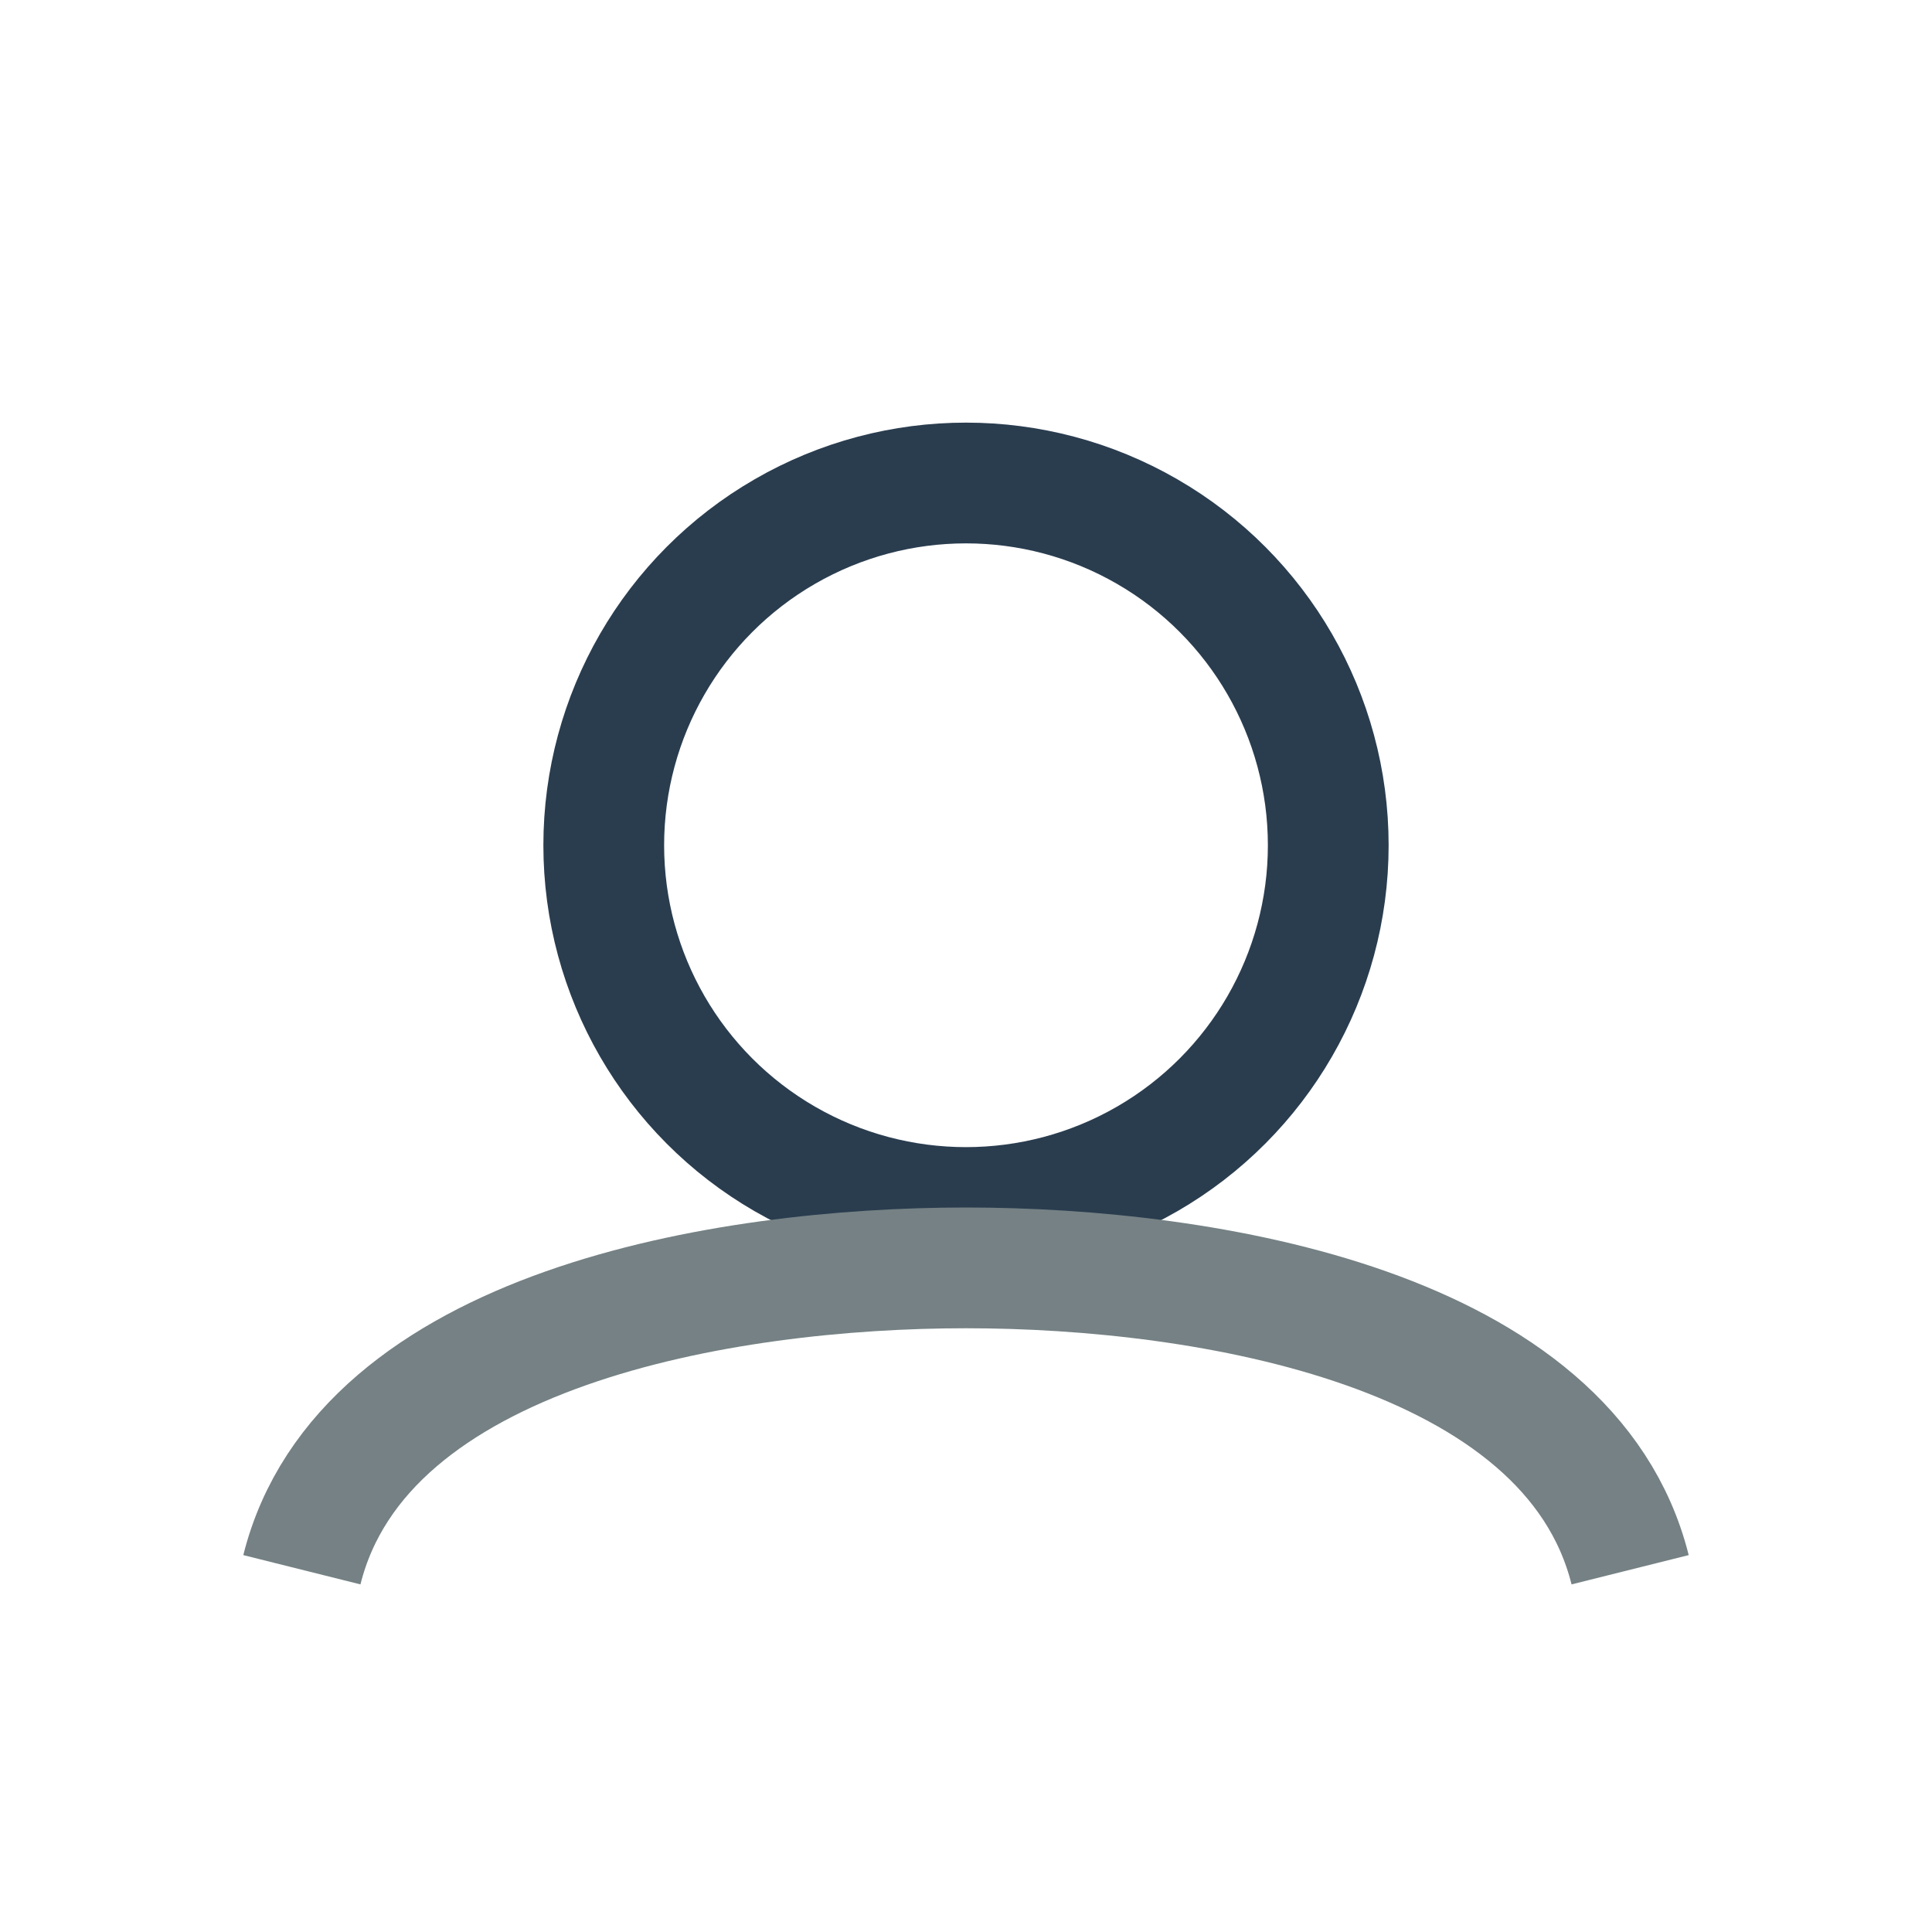
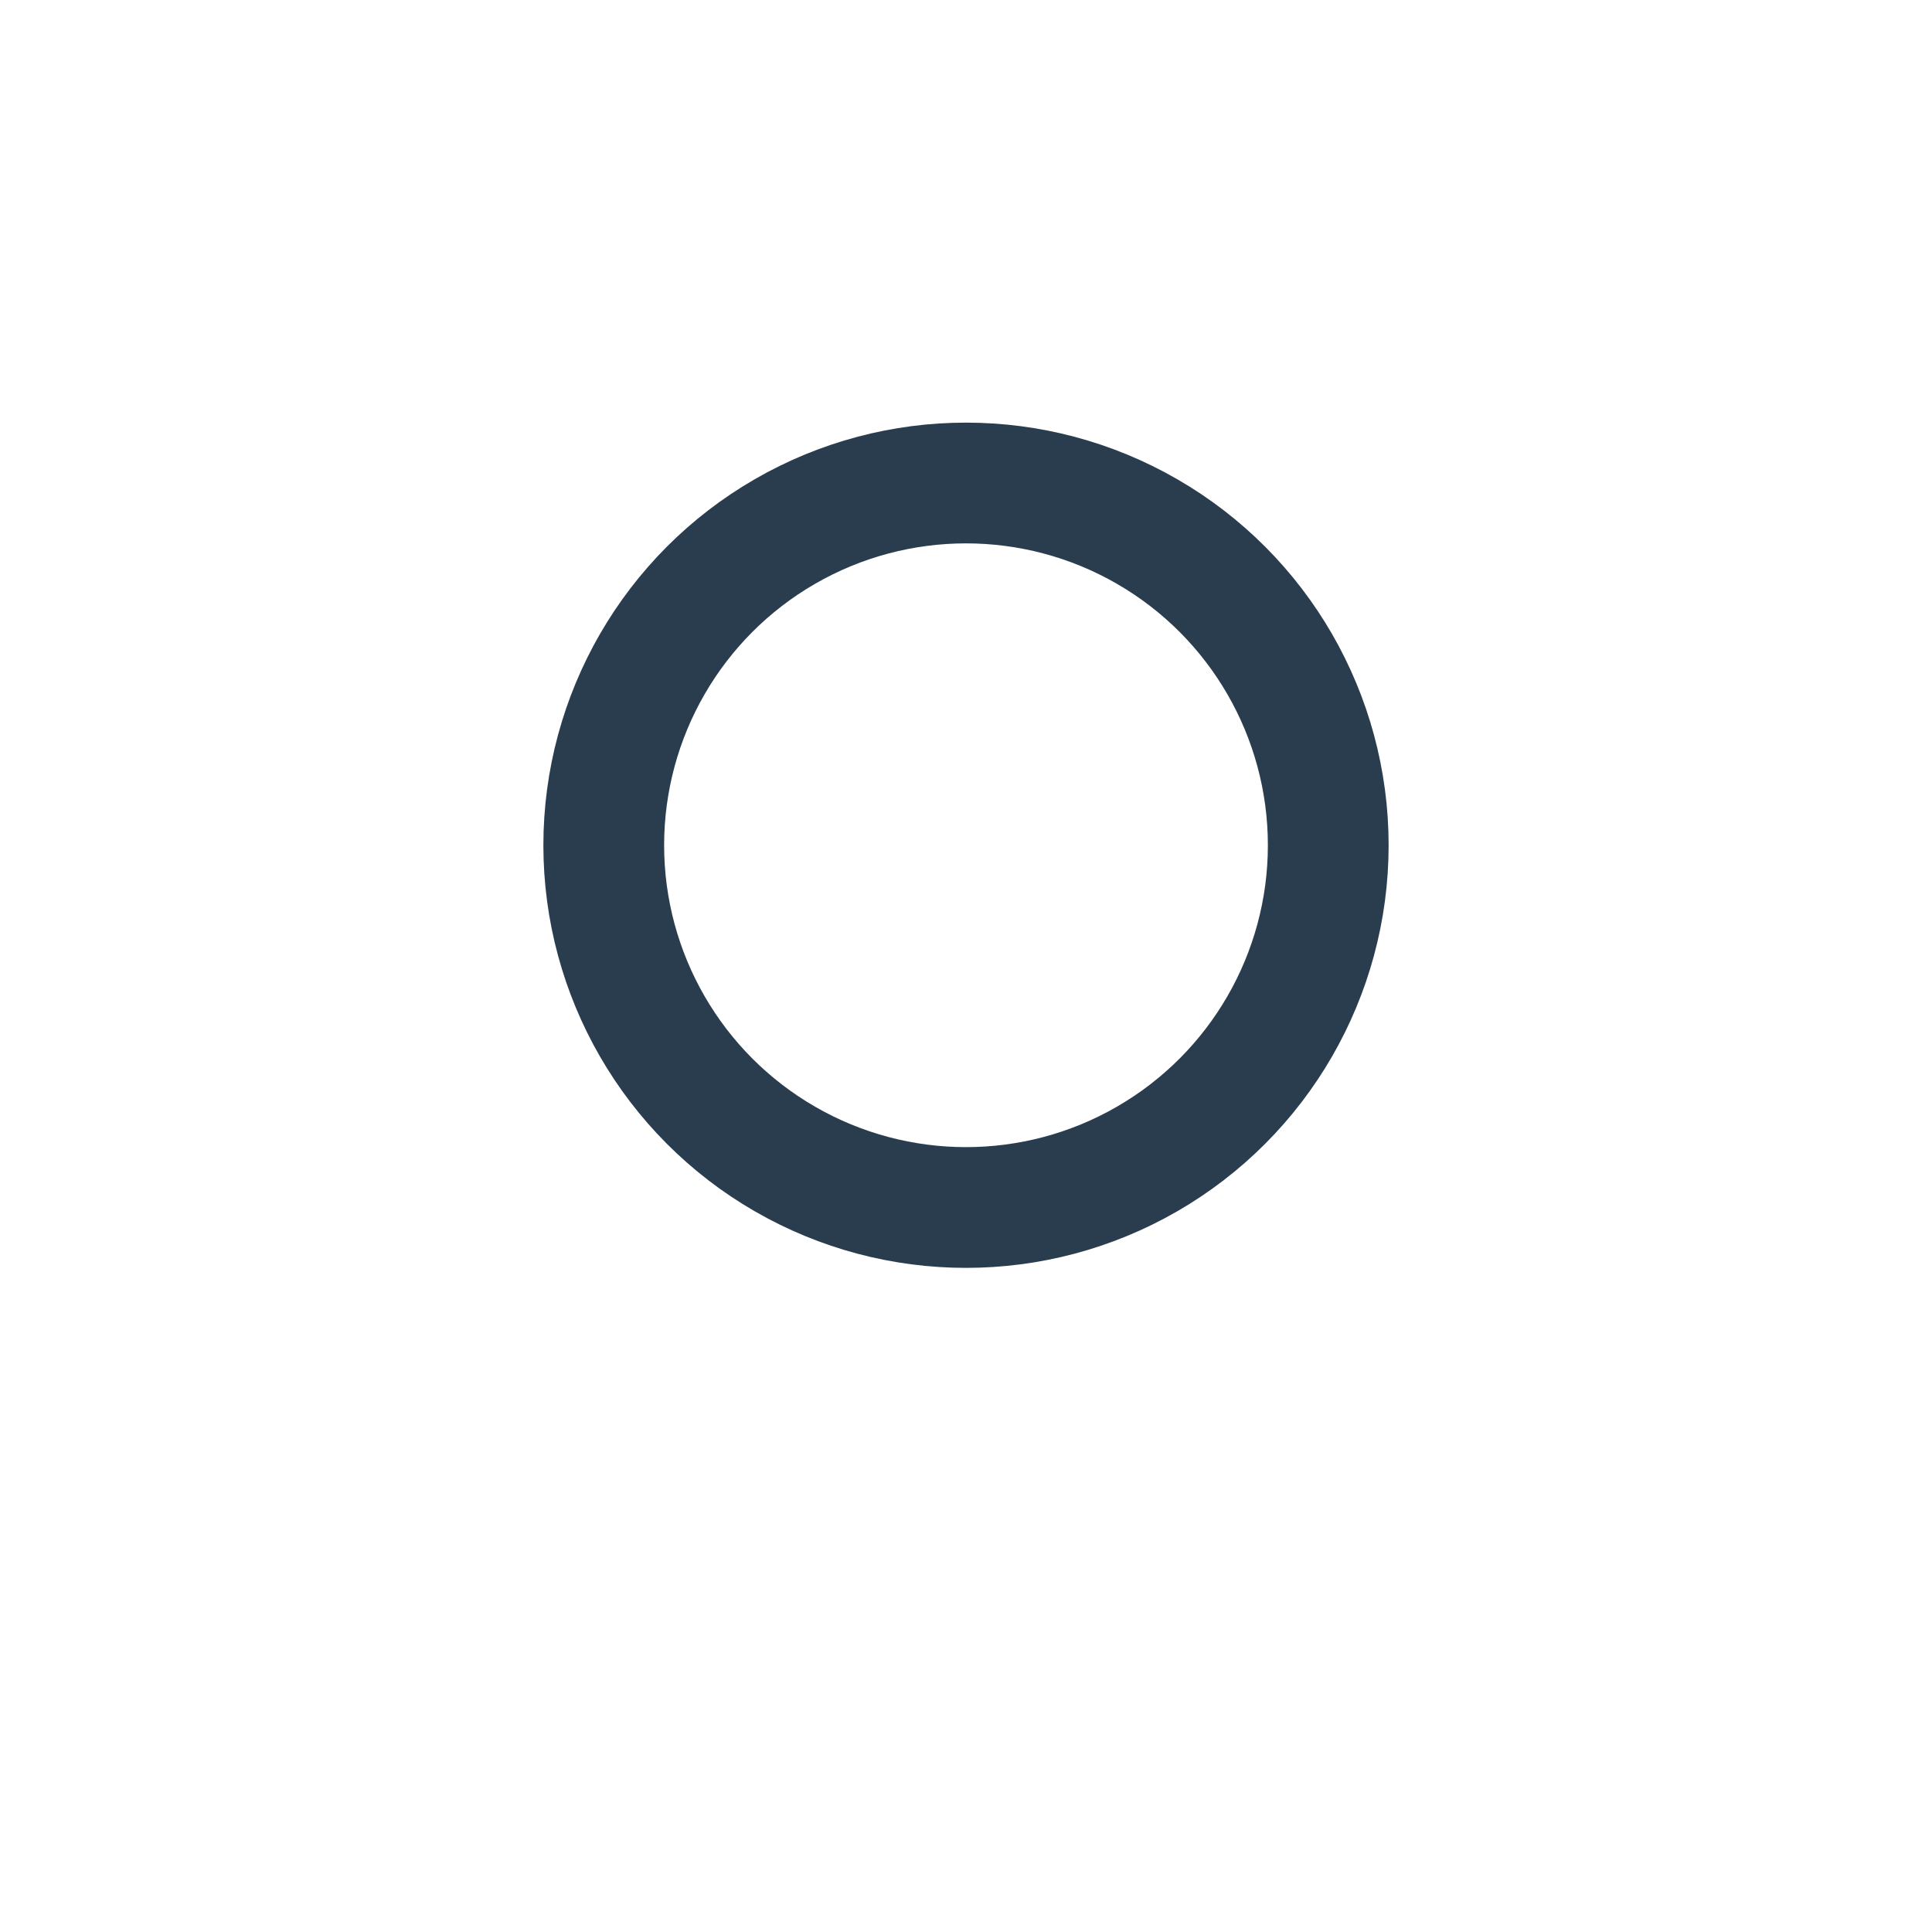
<svg xmlns="http://www.w3.org/2000/svg" width="32" height="32" viewBox="0 0 32 32">
  <circle cx="16" cy="14" r="6" fill="none" stroke="#2A3D4F" stroke-width="2" />
-   <path d="M5 26c1-4 7-5 11-5s10 1 11 5" stroke="#758184" stroke-width="2" fill="none" />
</svg>